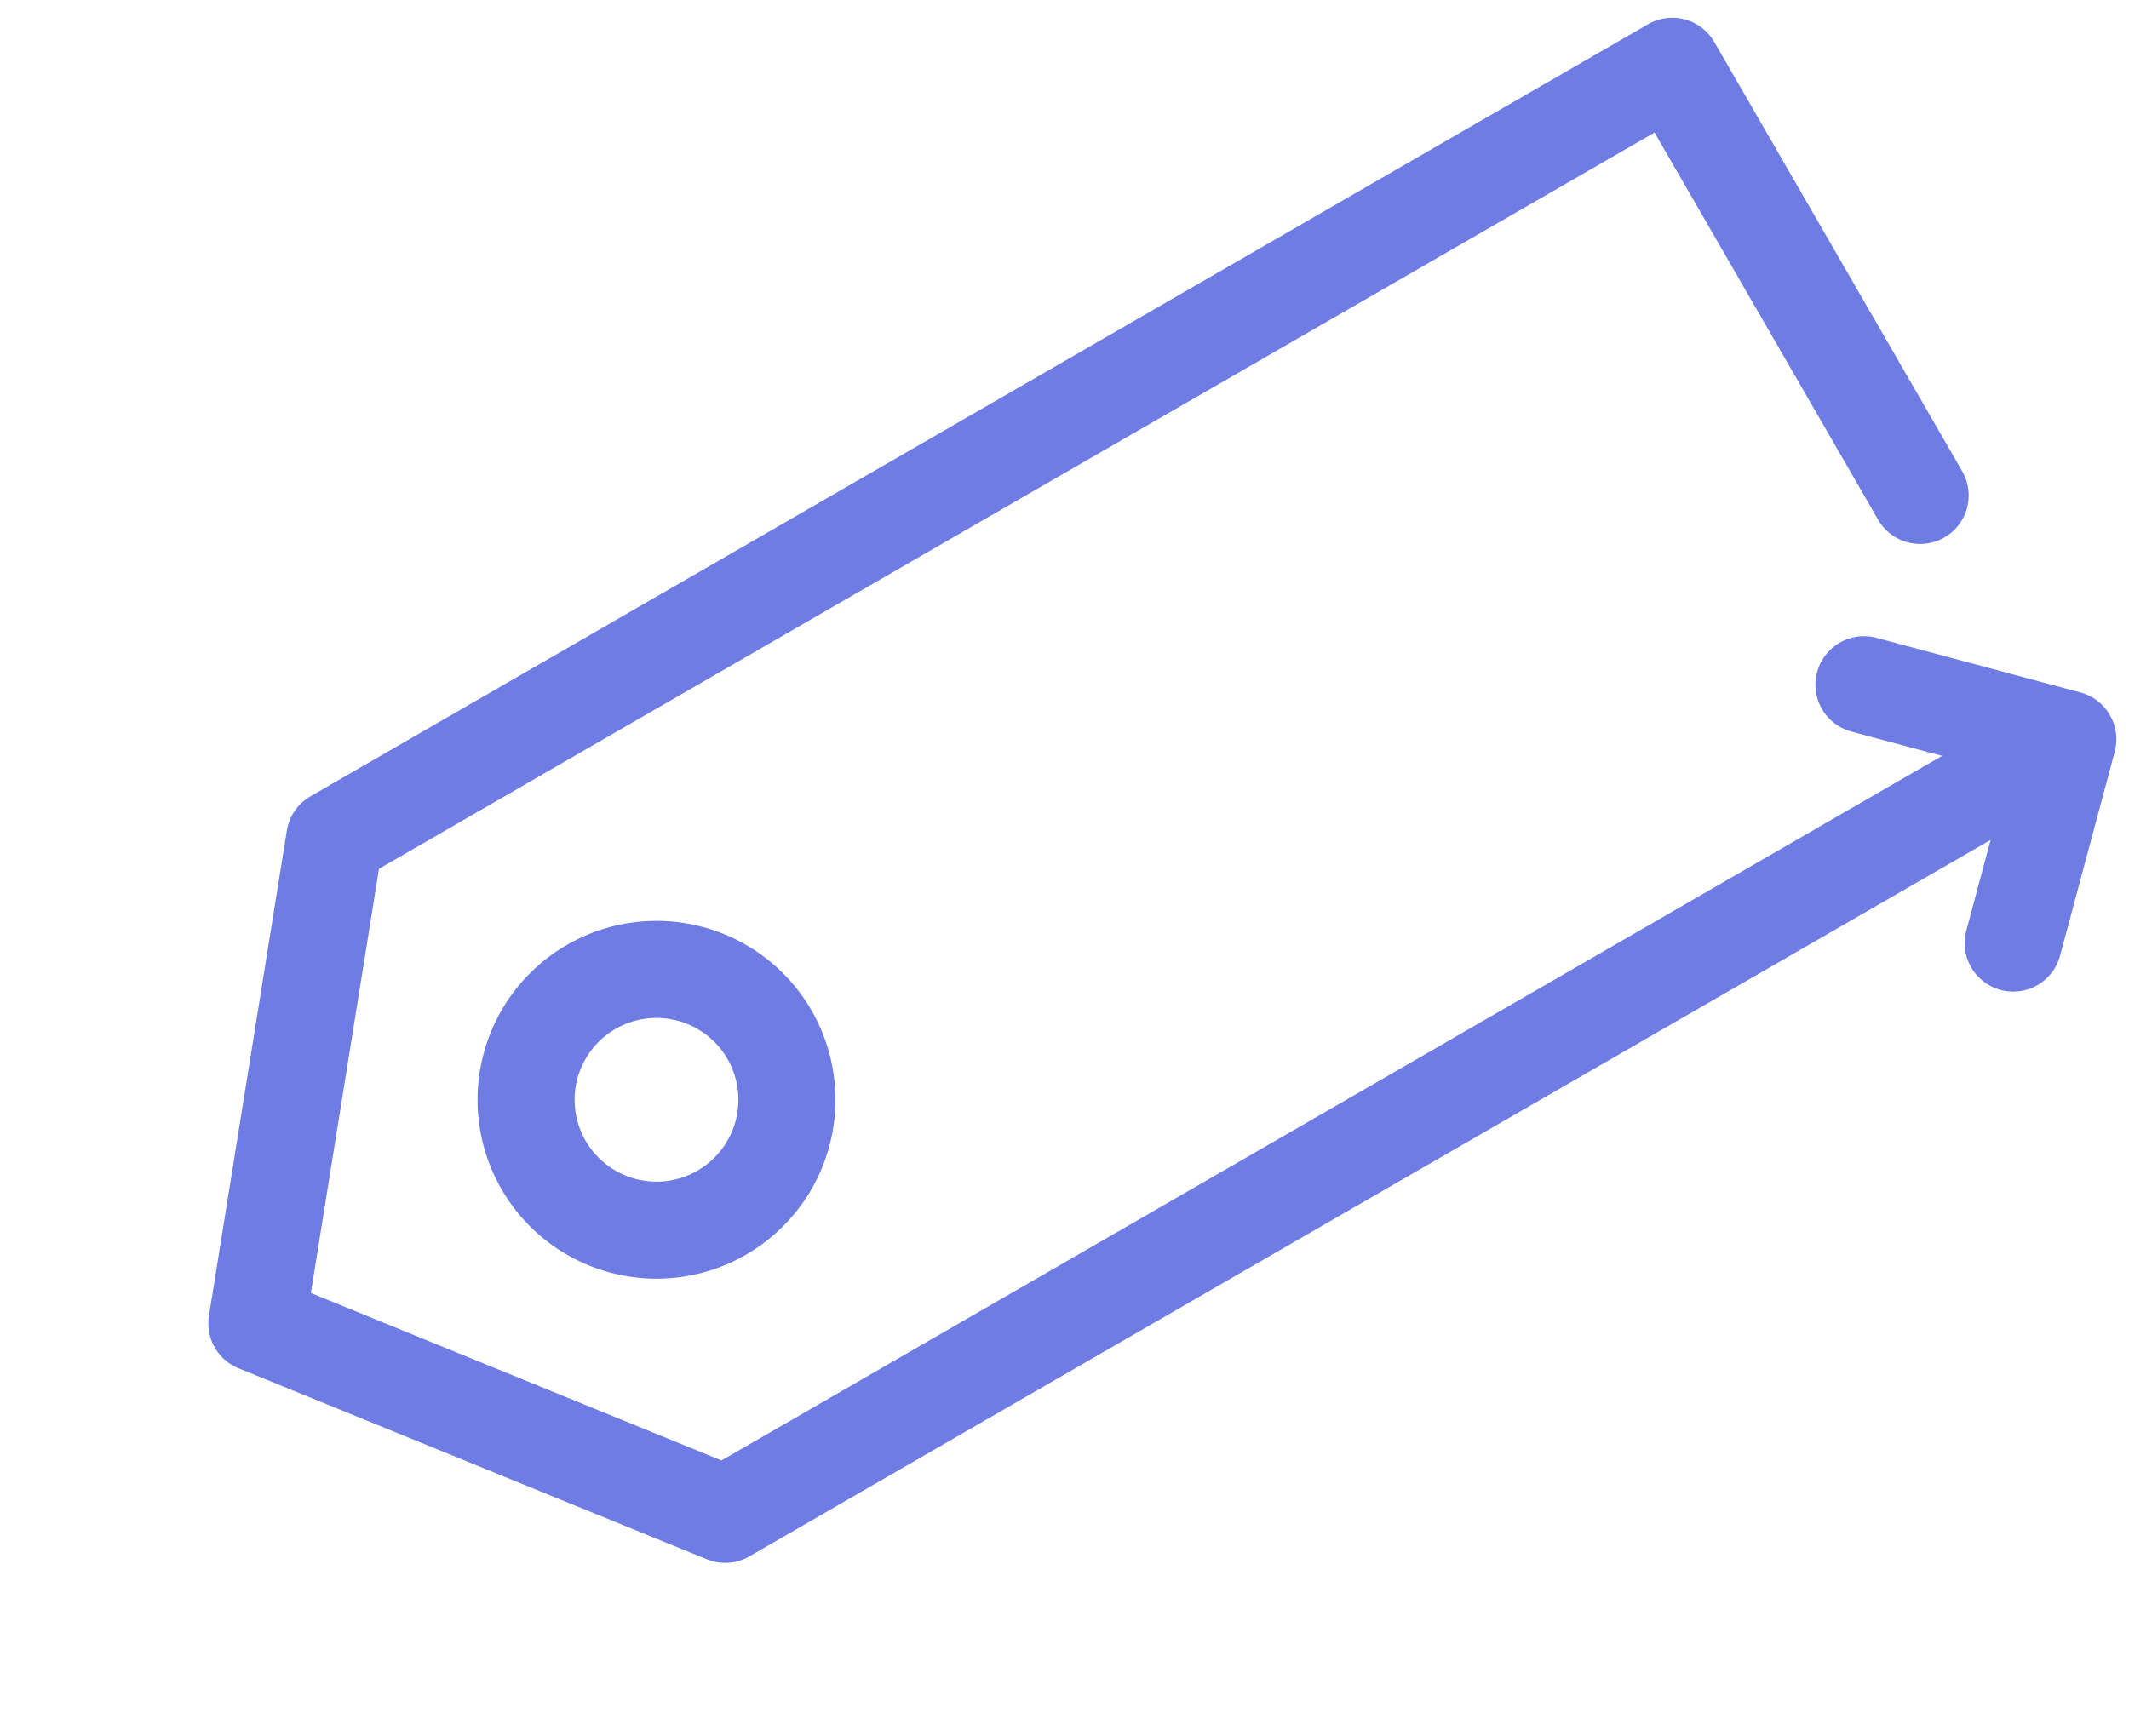
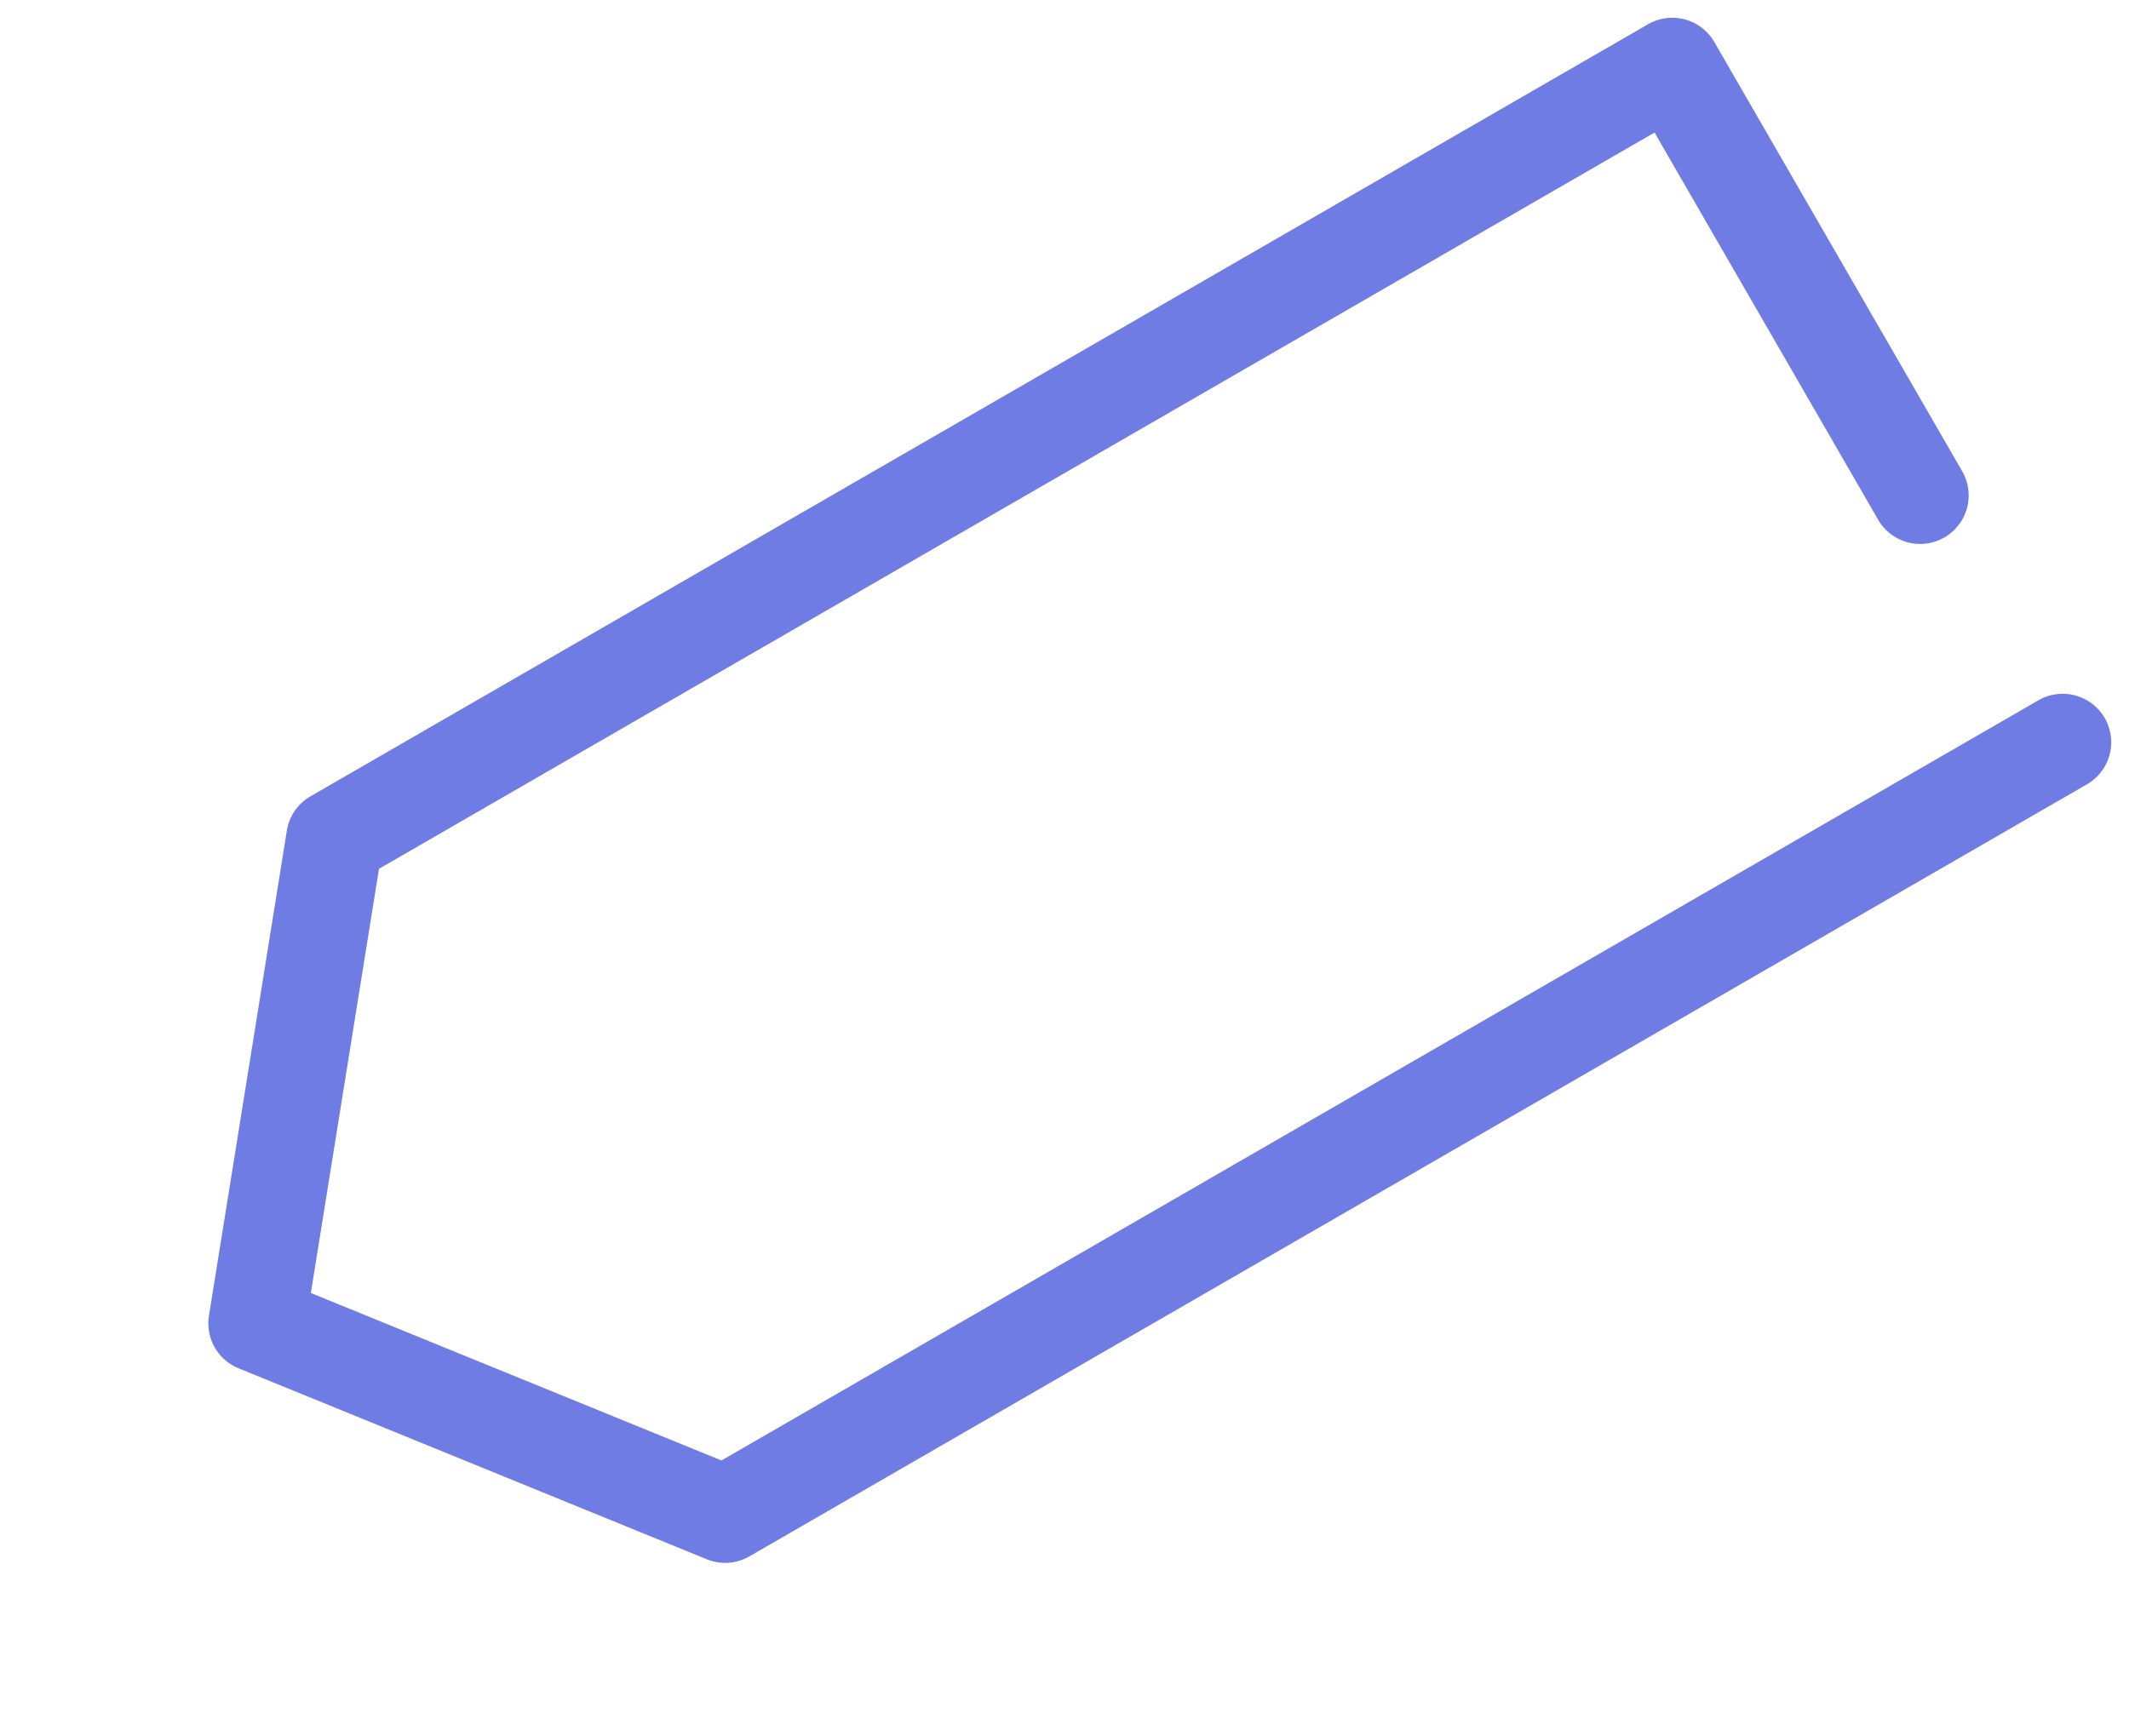
<svg xmlns="http://www.w3.org/2000/svg" width="105" height="85.617" viewBox="0 0 105 85.617">
  <g id="icon-mozzeno-tailor" transform="translate(-1284.168 48.582) rotate(-30)">
    <path id="Path_11483" data-name="Path 11483" d="M78.565,43.294H2.393A2.393,2.393,0,0,1,0,40.9V16.455a2.393,2.393,0,1,1,4.786,0V38.508H77.427L90.8,22.065,77.393,4.786h-75A2.393,2.393,0,1,1,2.393,0H78.565a2.393,2.393,0,0,1,1.891.926L95.745,20.633a2.393,2.393,0,0,1-.034,2.977L80.422,42.41A2.393,2.393,0,0,1,78.565,43.294Z" transform="translate(1208.598 684.981) rotate(180)" fill="#6f7ce3" />
-     <circle id="Ellipse_2711" data-name="Ellipse 2711" cx="8.825" cy="8.825" r="8.825" transform="translate(1128.502 654.359)" fill="none" />
-     <path id="Ellipse_2711_-_Outline" data-name="Ellipse 2711 - Outline" d="M8.825,4.786a4.039,4.039,0,1,0,4.039,4.039A4.043,4.043,0,0,0,8.825,4.786M8.825,0A8.825,8.825,0,1,1,0,8.825,8.825,8.825,0,0,1,8.825,0Z" transform="translate(1128.502 654.359)" fill="#6f7ce3" />
-     <path id="Path_11484" data-name="Path 11484" d="M12.8,15.193h0A2.393,2.393,0,0,1,10.407,12.8V4.787H2.393A2.393,2.393,0,0,1,2.393,0H12.8a2.393,2.393,0,0,1,2.393,2.393l0,10.406A2.393,2.393,0,0,1,12.8,15.193Z" transform="translate(1199.139 671.844) rotate(45)" fill="#6f7ce3" />
  </g>
</svg>